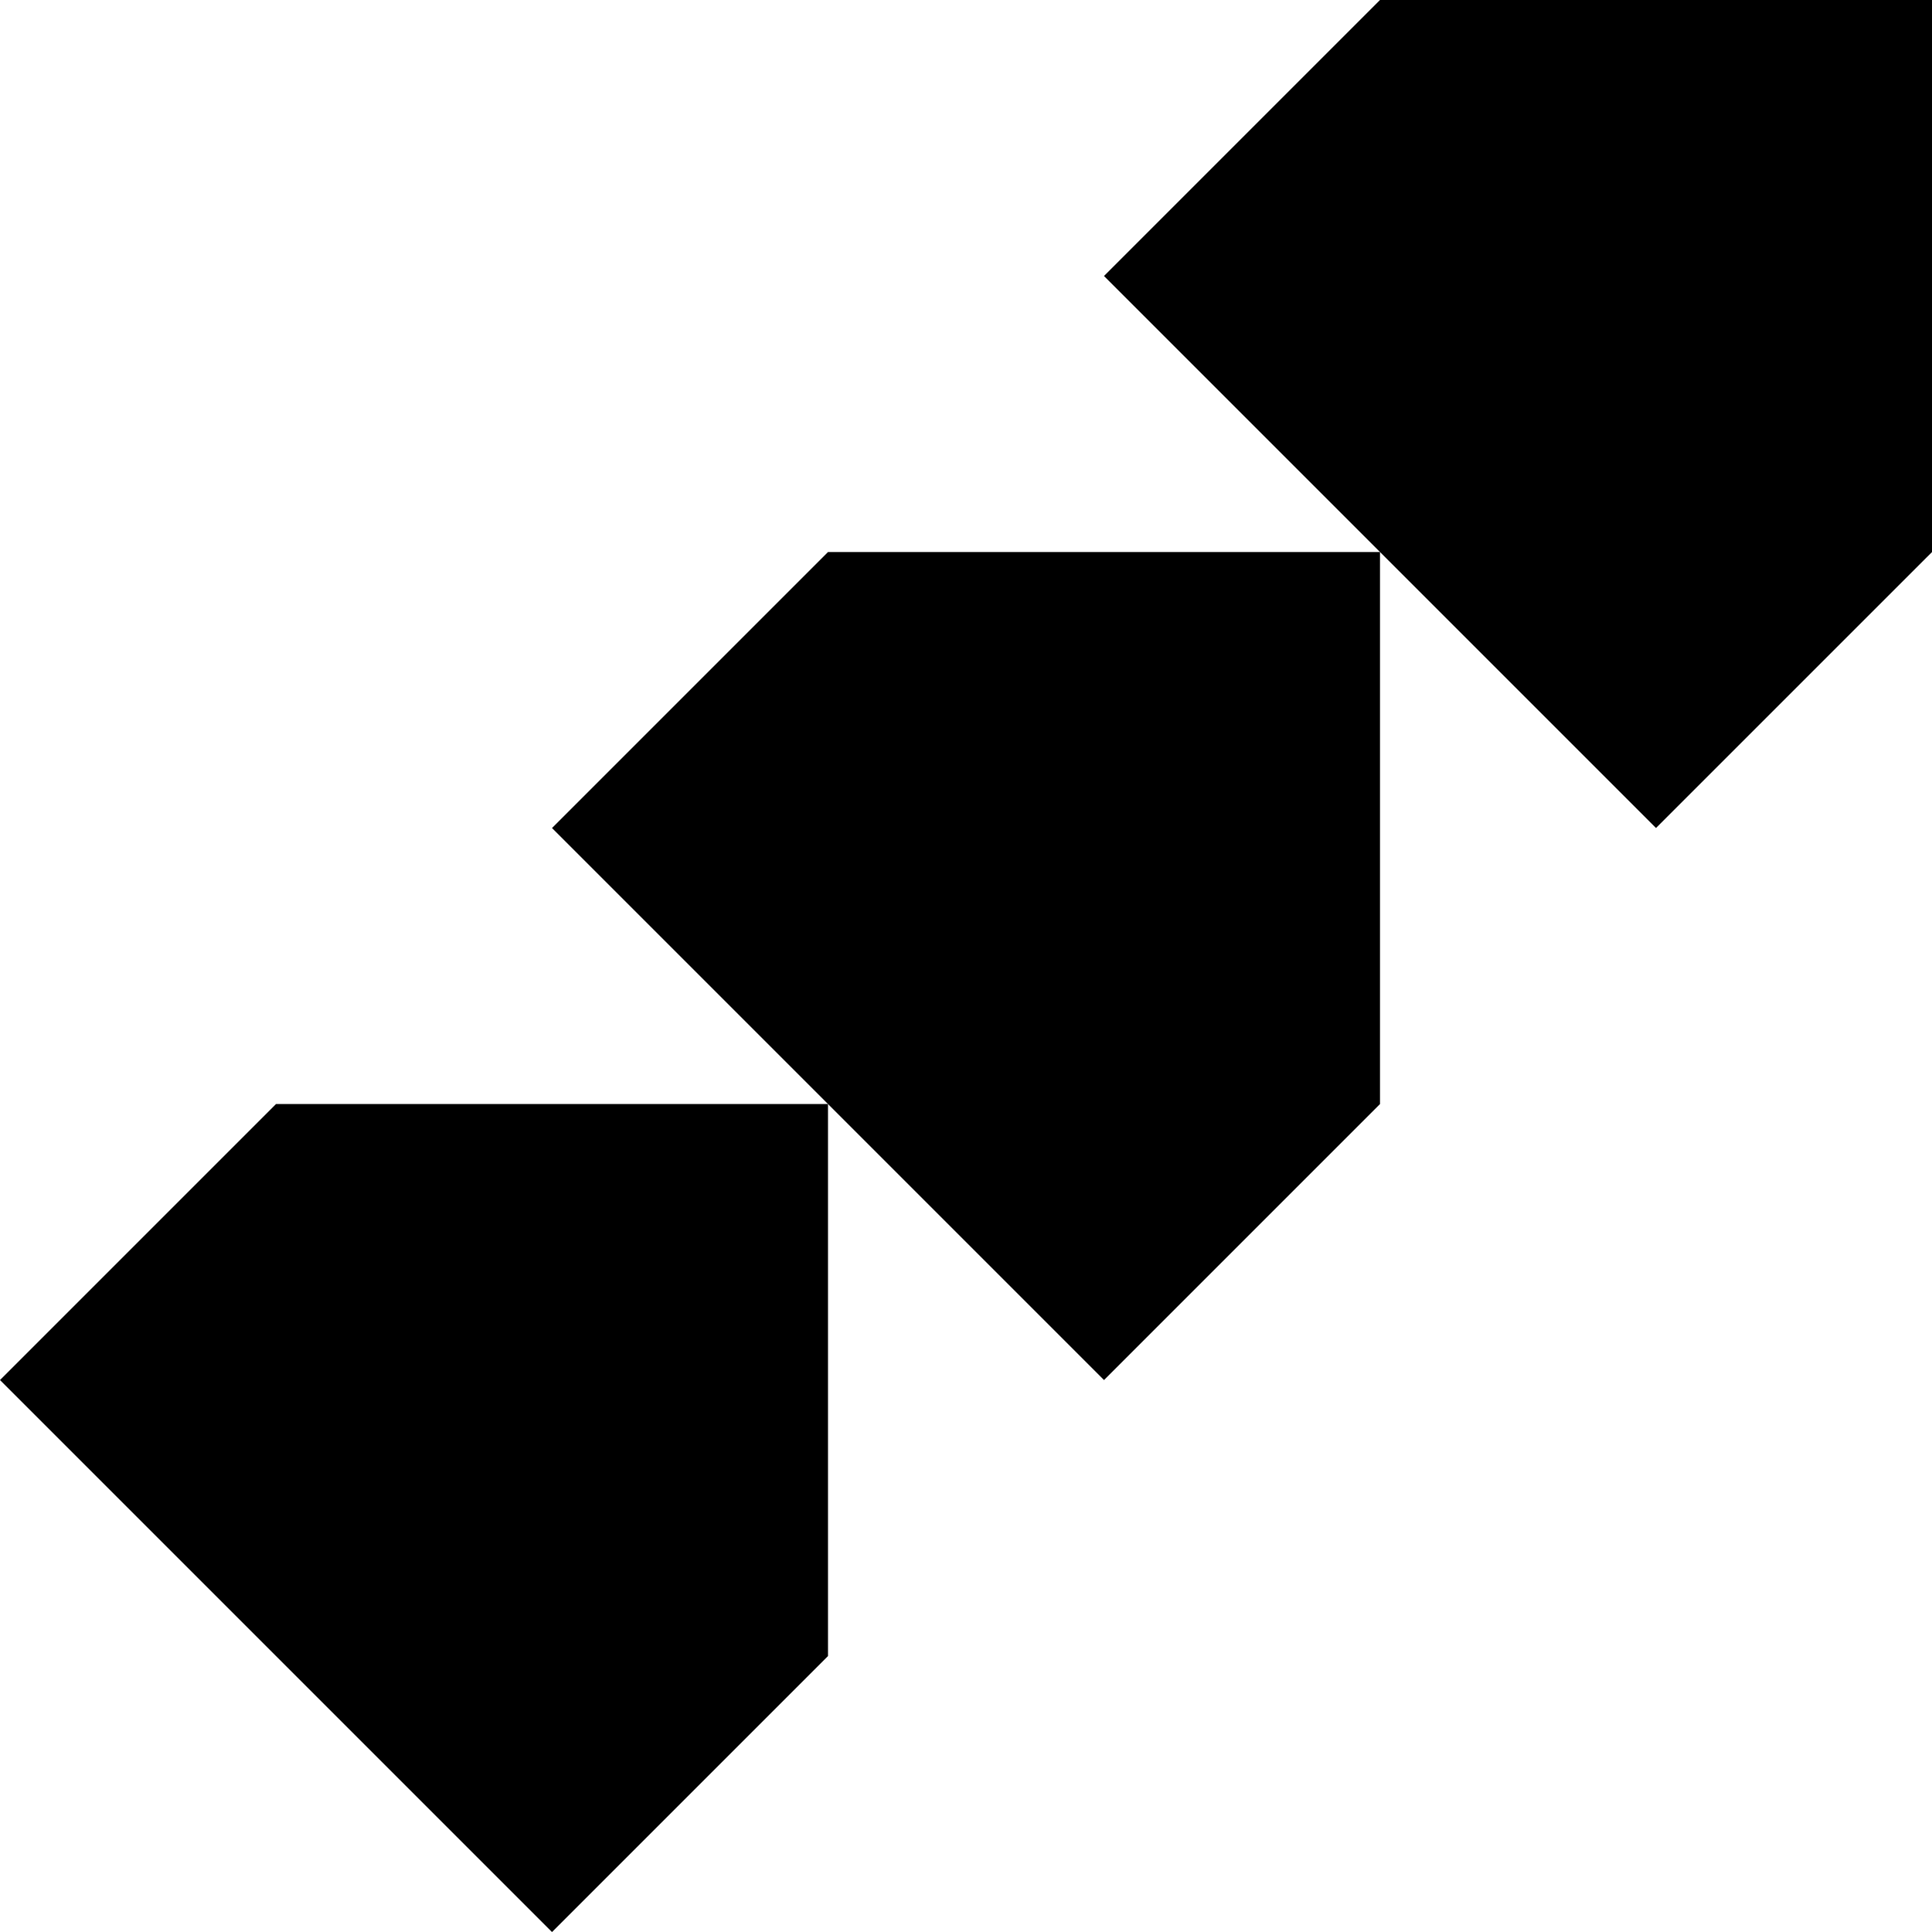
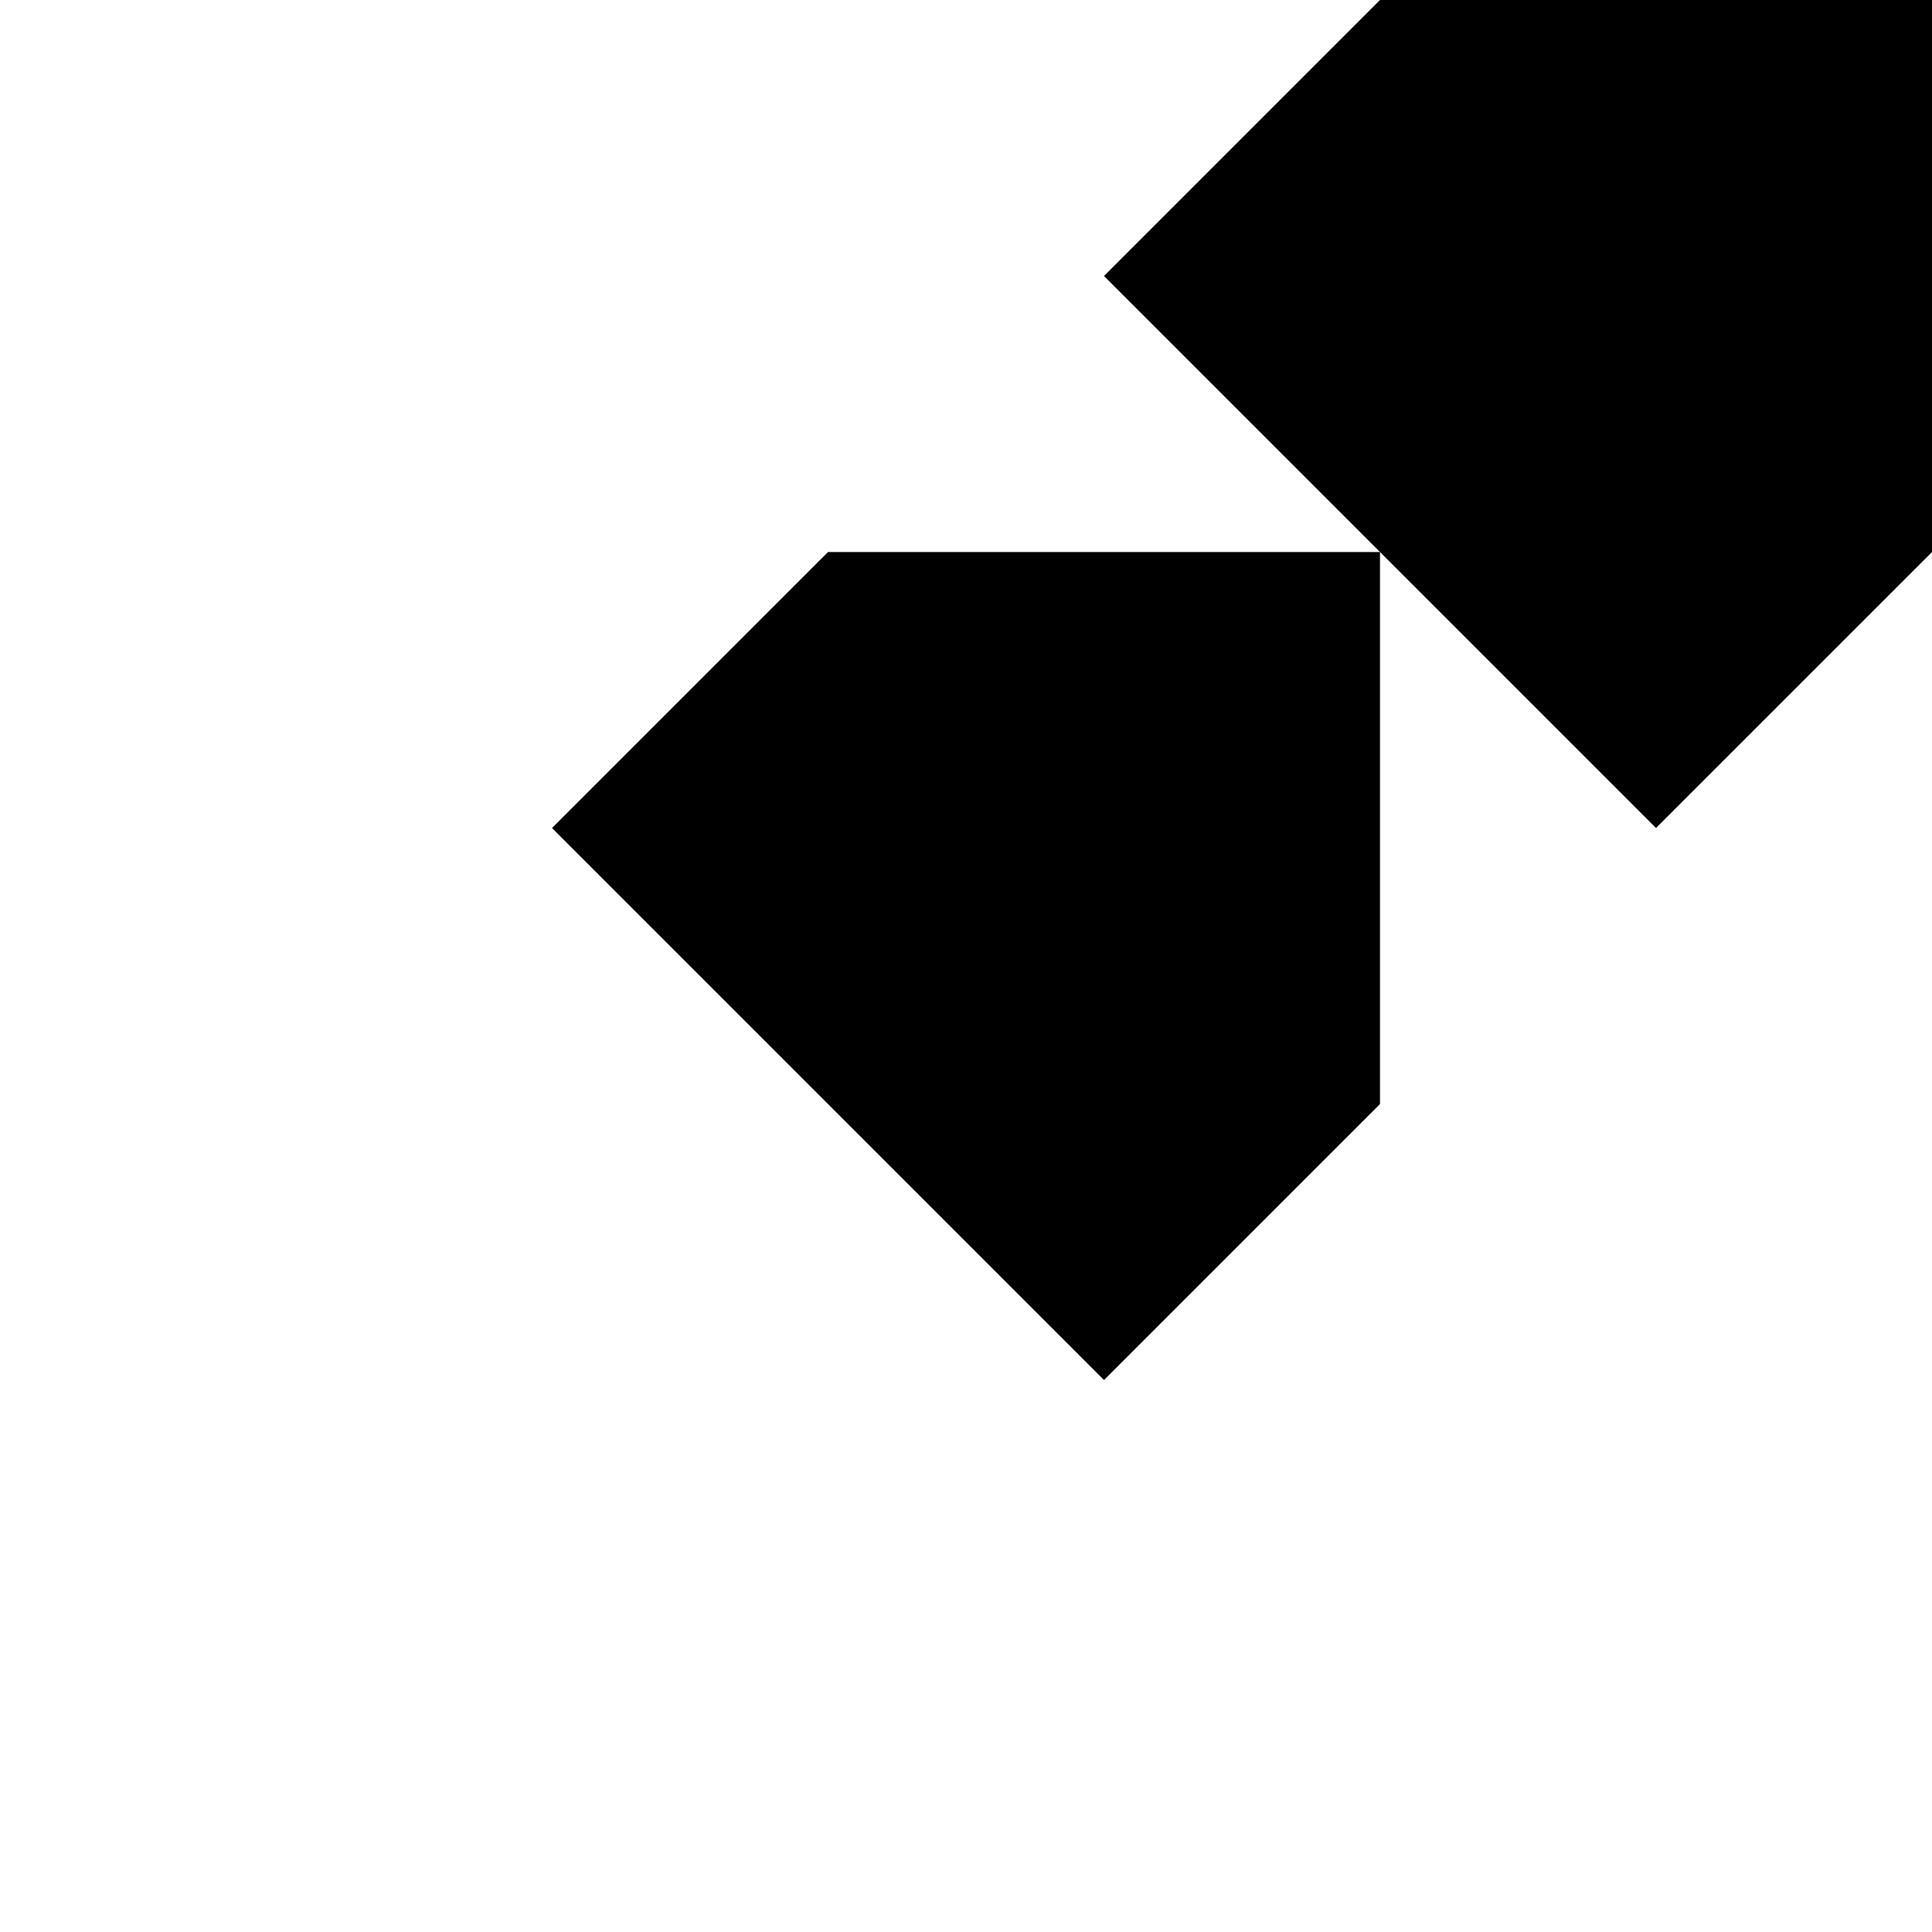
<svg xmlns="http://www.w3.org/2000/svg" width="47.999" height="48" viewBox="0 0 47.999 48">
  <g id="Group_18" data-name="Group 18" transform="translate(0 0)">
    <path id="Path_16" data-name="Path 16" d="M34.285,0,27.428,6.857l6.857,6.857,6.857,6.857L48,13.714V0Z" />
    <path id="Path_17" data-name="Path 17" d="M13.714,20.572l6.857,6.857,6.857,6.857,6.857-6.857V13.715H20.571Z" />
-     <path id="Path_18" data-name="Path 18" d="M6.857,27.429,0,34.286,13.714,48l6.857-6.857V27.429Z" />
  </g>
</svg>